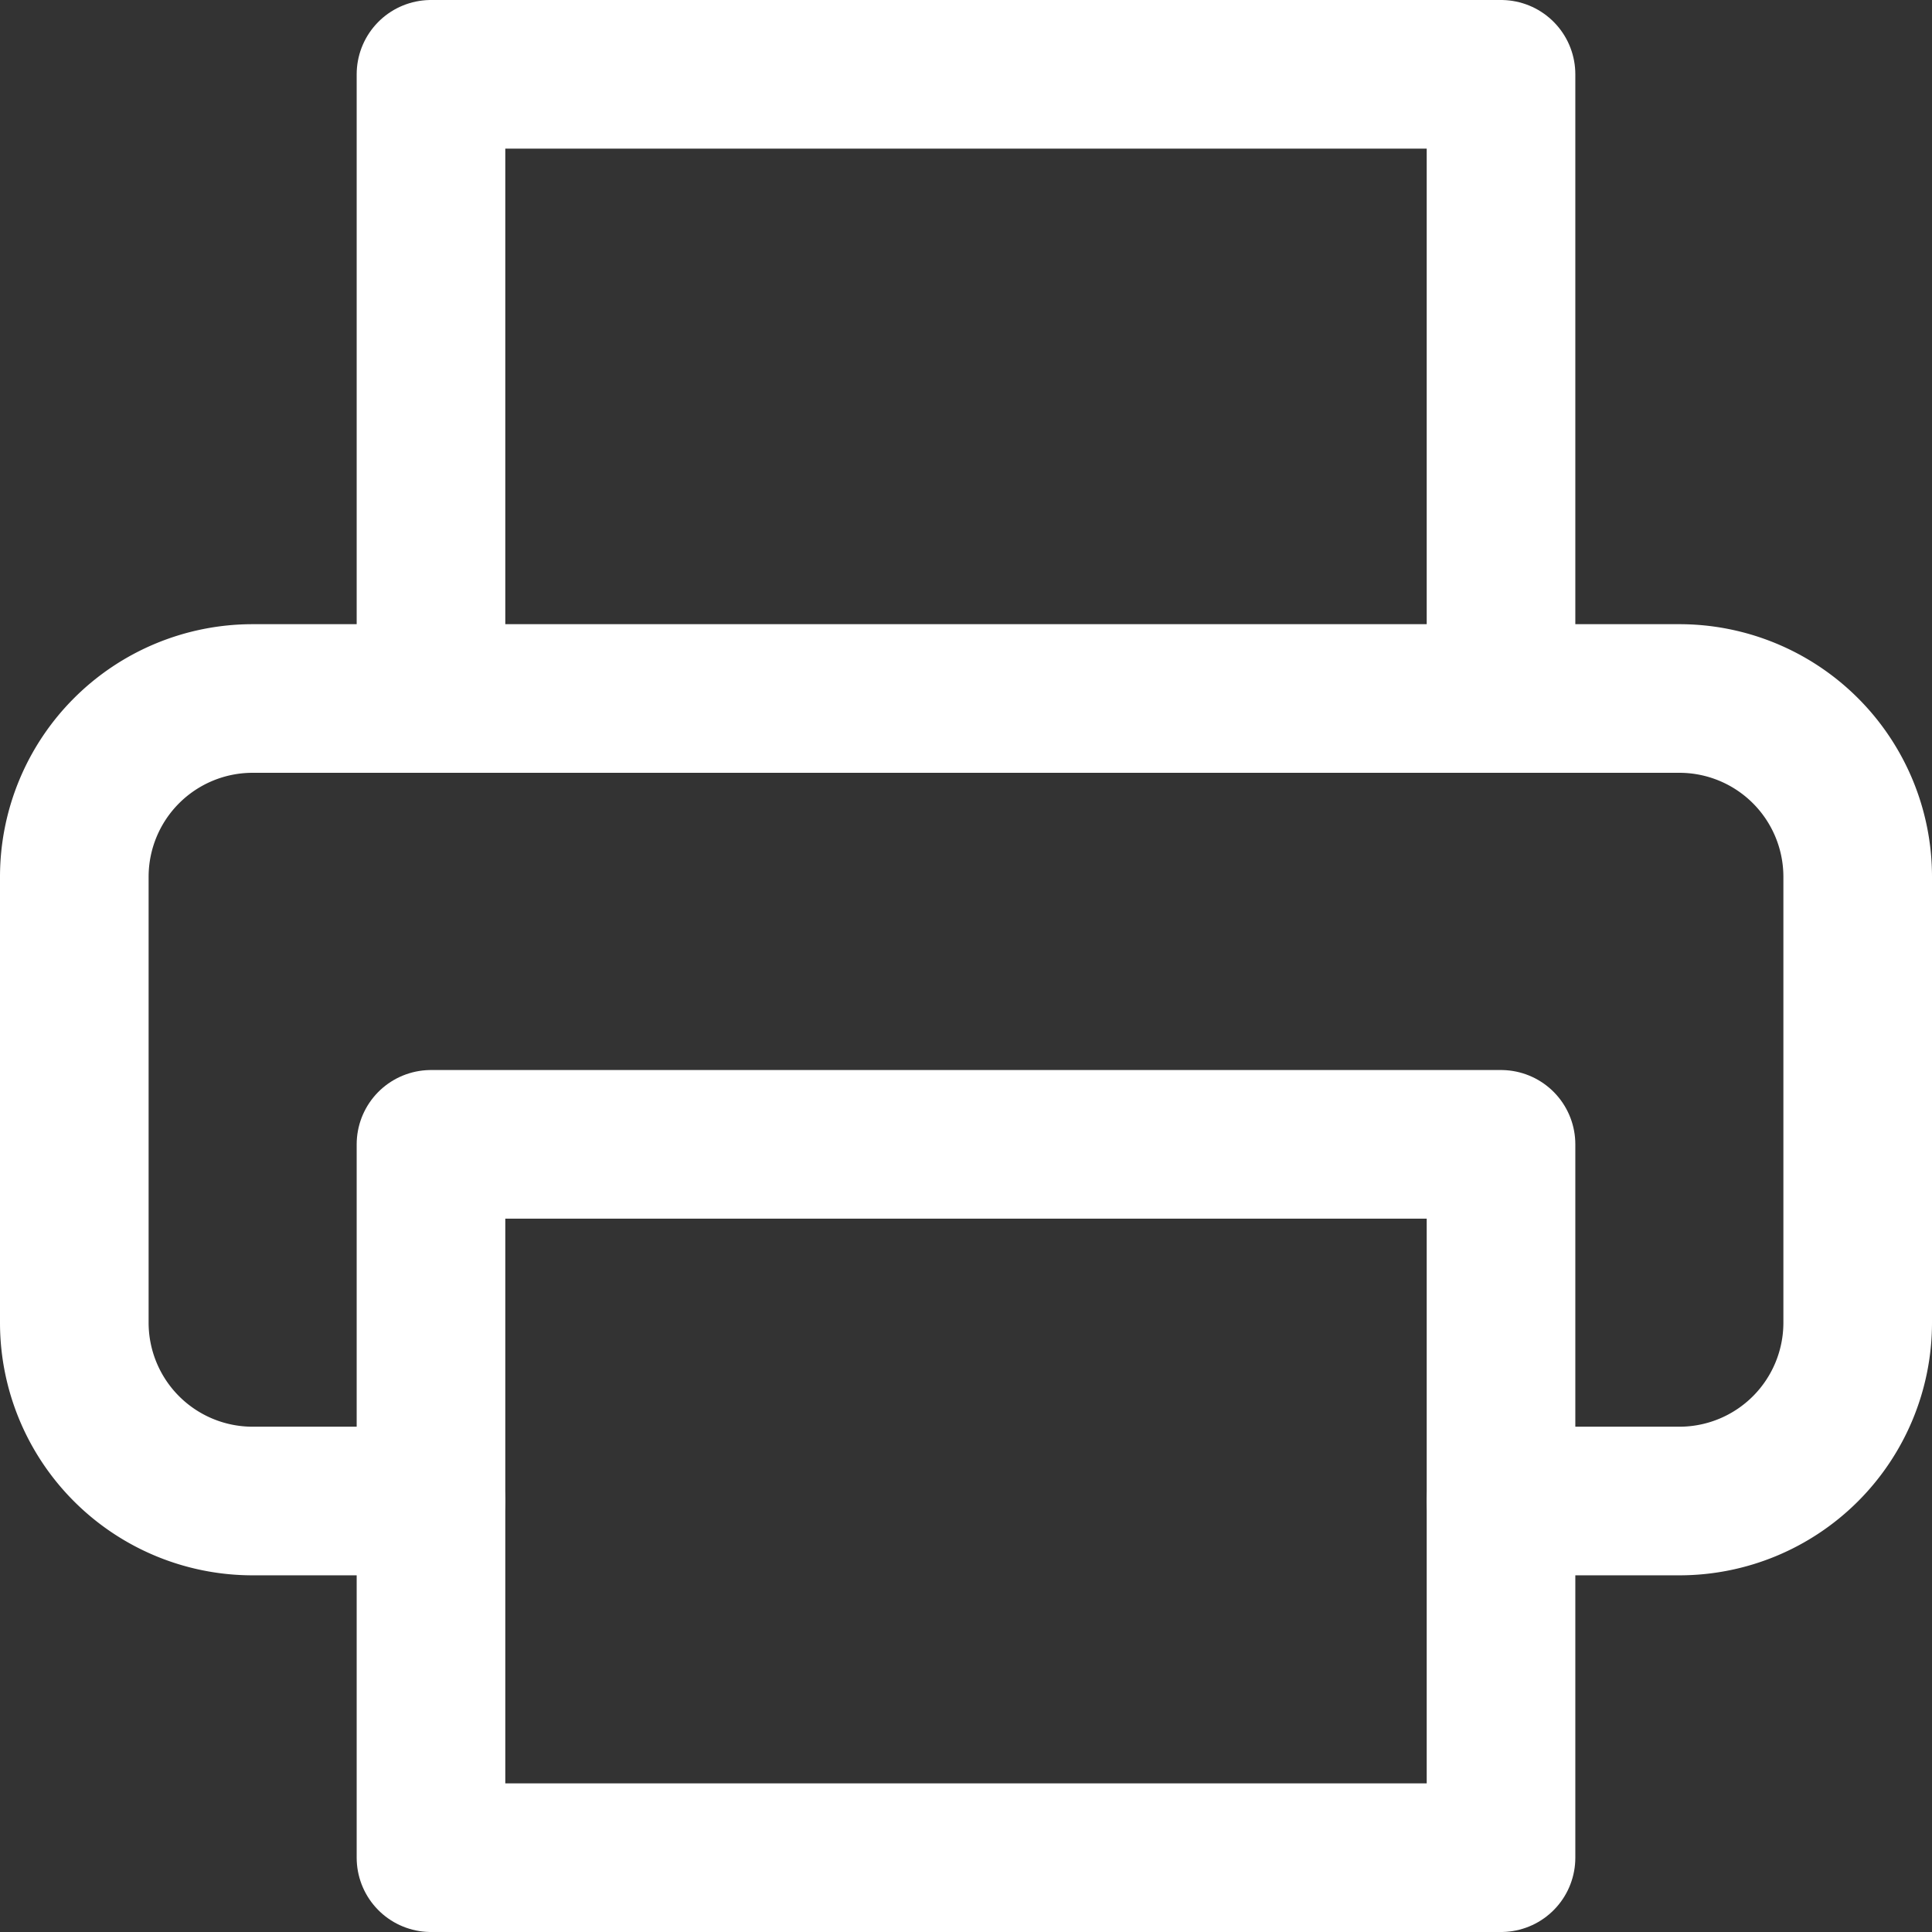
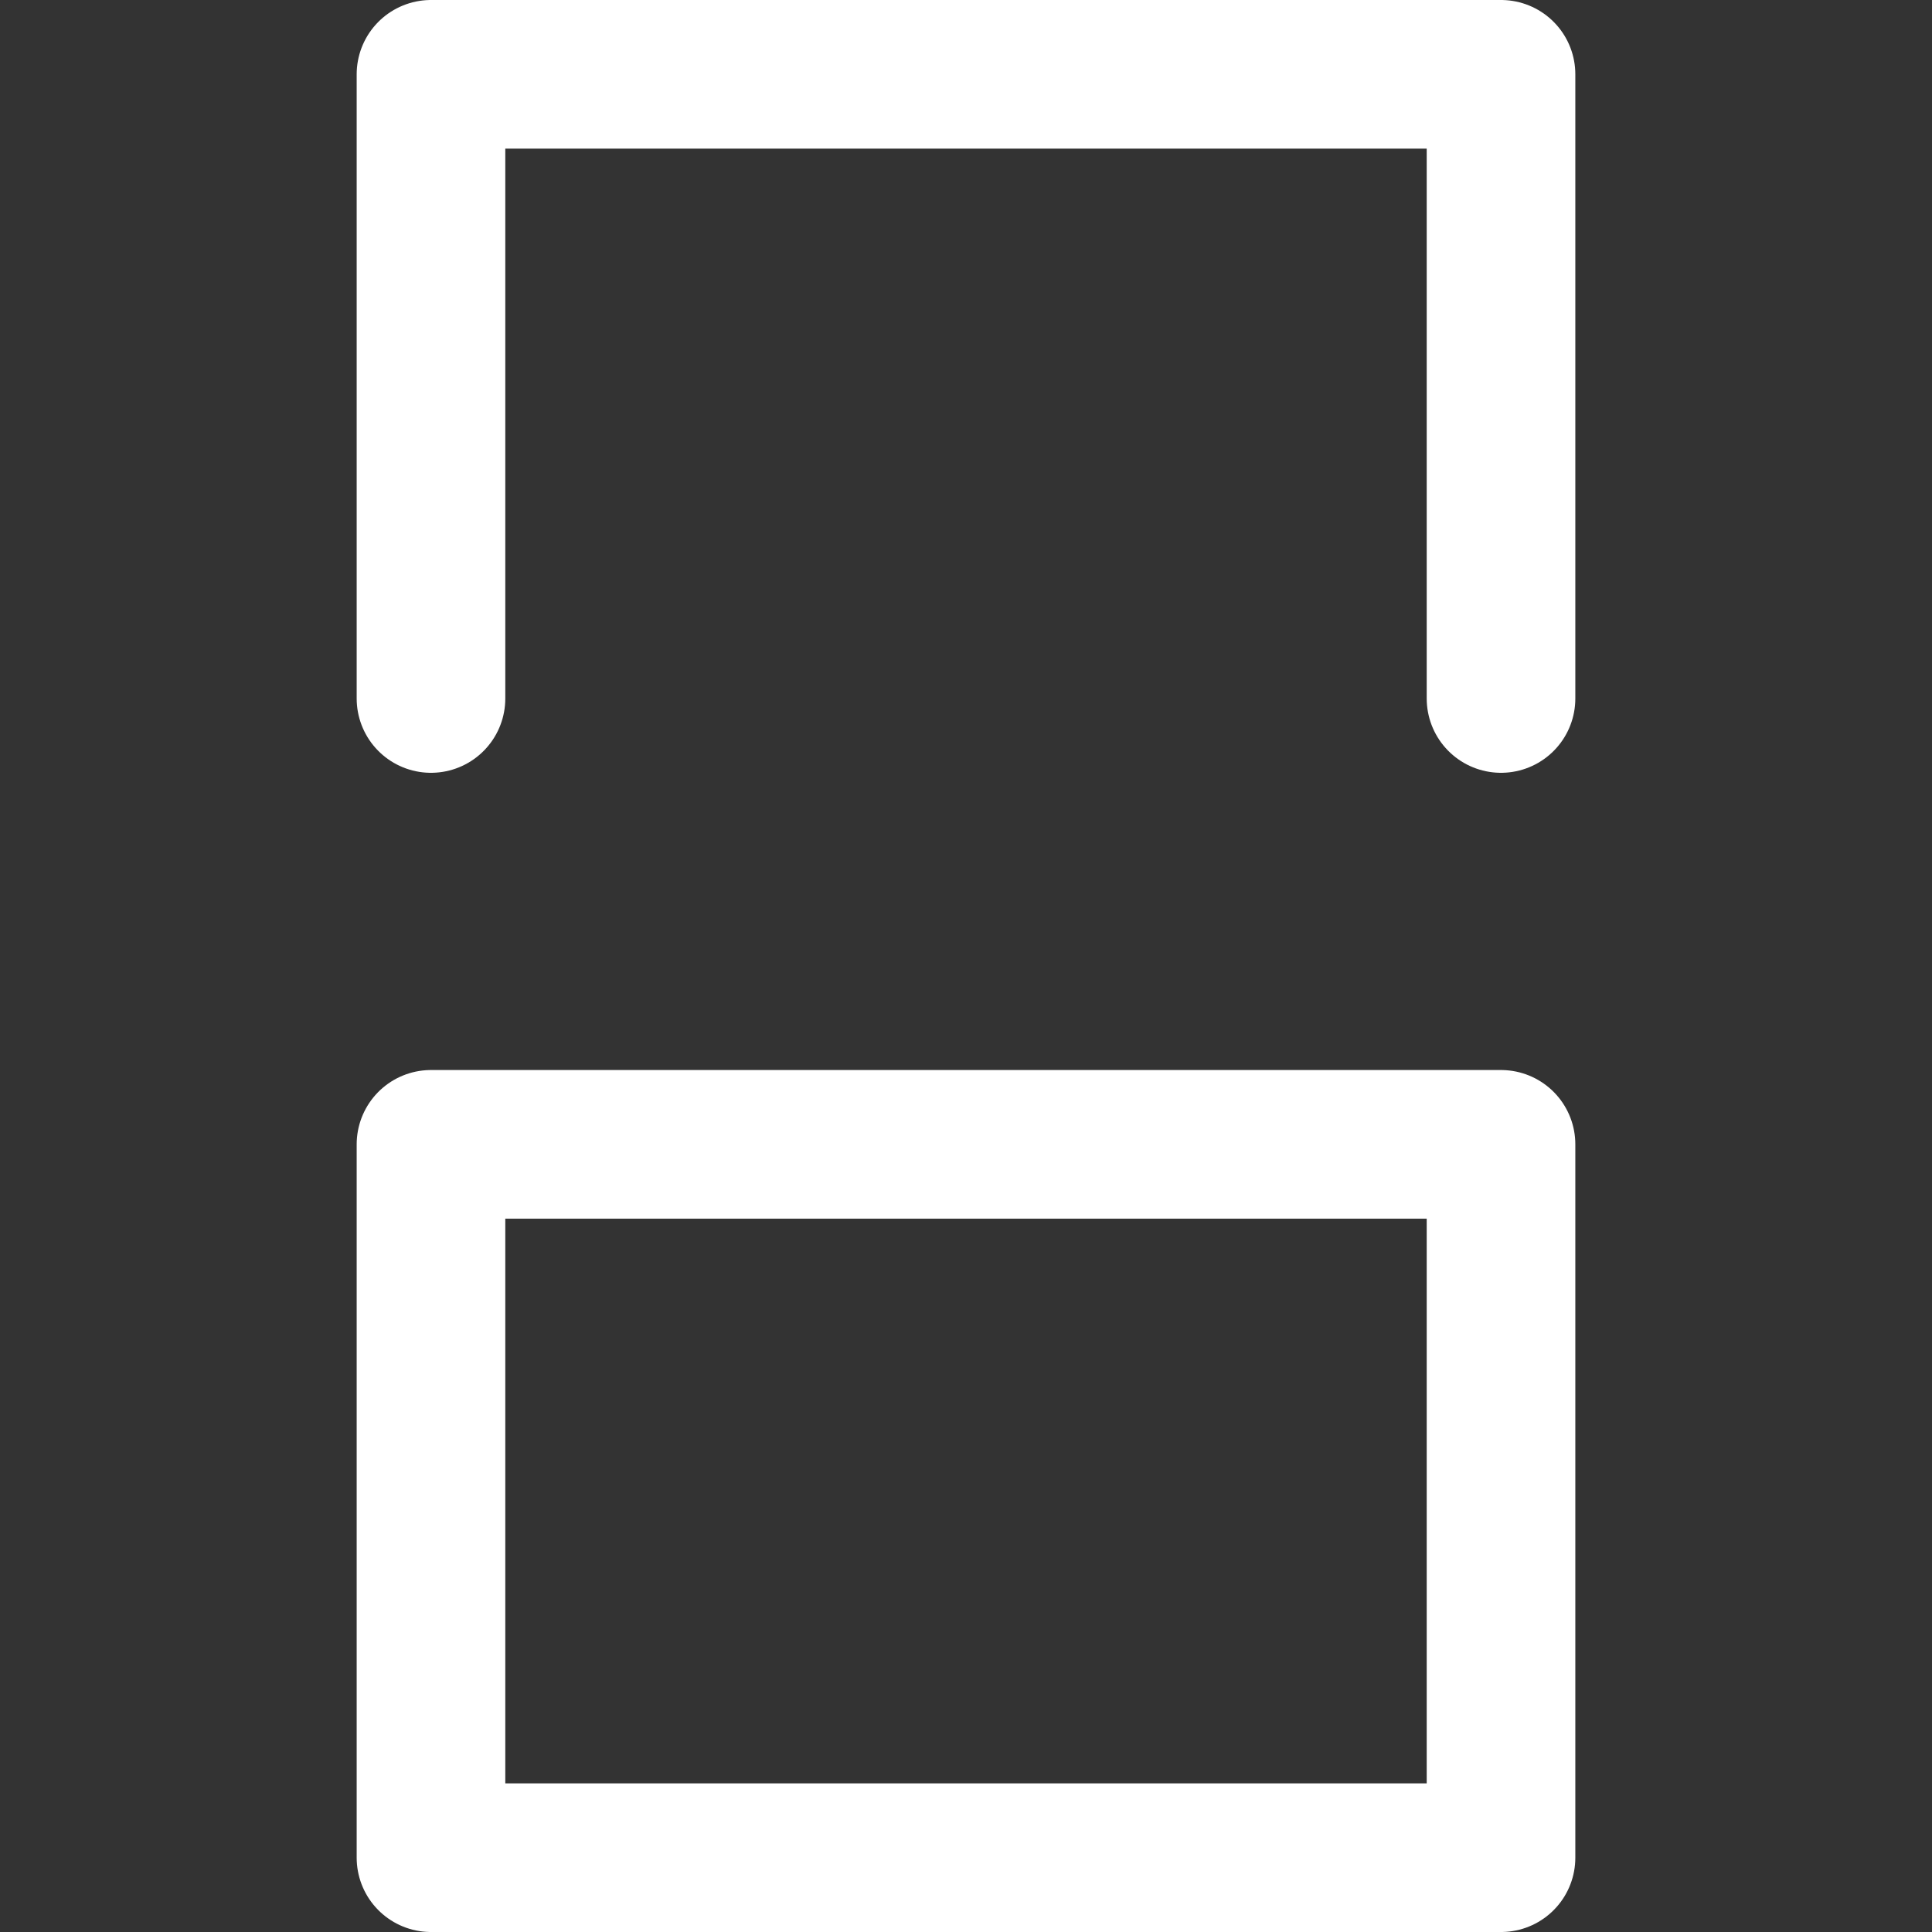
<svg xmlns="http://www.w3.org/2000/svg" width="19.5" height="19.5" viewBox="0 0 19.5 19.5">
  <rect x="0" y="0" width="19.5" height="19.5" fill="#333333" stroke="none" />
  <g data-name="Icon feather-printer">
    <path data-name="Path 235" d="M9 9.3V3h10.8v6.3" transform="translate(-4.65 -2.25)" style="fill:none;stroke:#fff;stroke-linecap:round;stroke-linejoin:round;stroke-width:1.5px" />
-     <path data-name="Path 236" d="M6.6 21.6H4.8A1.8 1.8 0 0 1 3 19.8v-4.5a1.8 1.8 0 0 1 1.8-1.8h14.4a1.8 1.8 0 0 1 1.8 1.8v4.5a1.8 1.8 0 0 1-1.8 1.8h-1.8" transform="translate(-2.25 -6.45)" style="fill:none;stroke:#fff;stroke-linecap:round;stroke-linejoin:round;stroke-width:1.5px" />
    <path data-name="Path 237" d="M9 21h10.8v7.2H9z" transform="translate(-4.65 -9.45)" style="fill:none;stroke:#fff;stroke-linecap:round;stroke-linejoin:round;stroke-width:1.5px" />
  </g>
</svg>